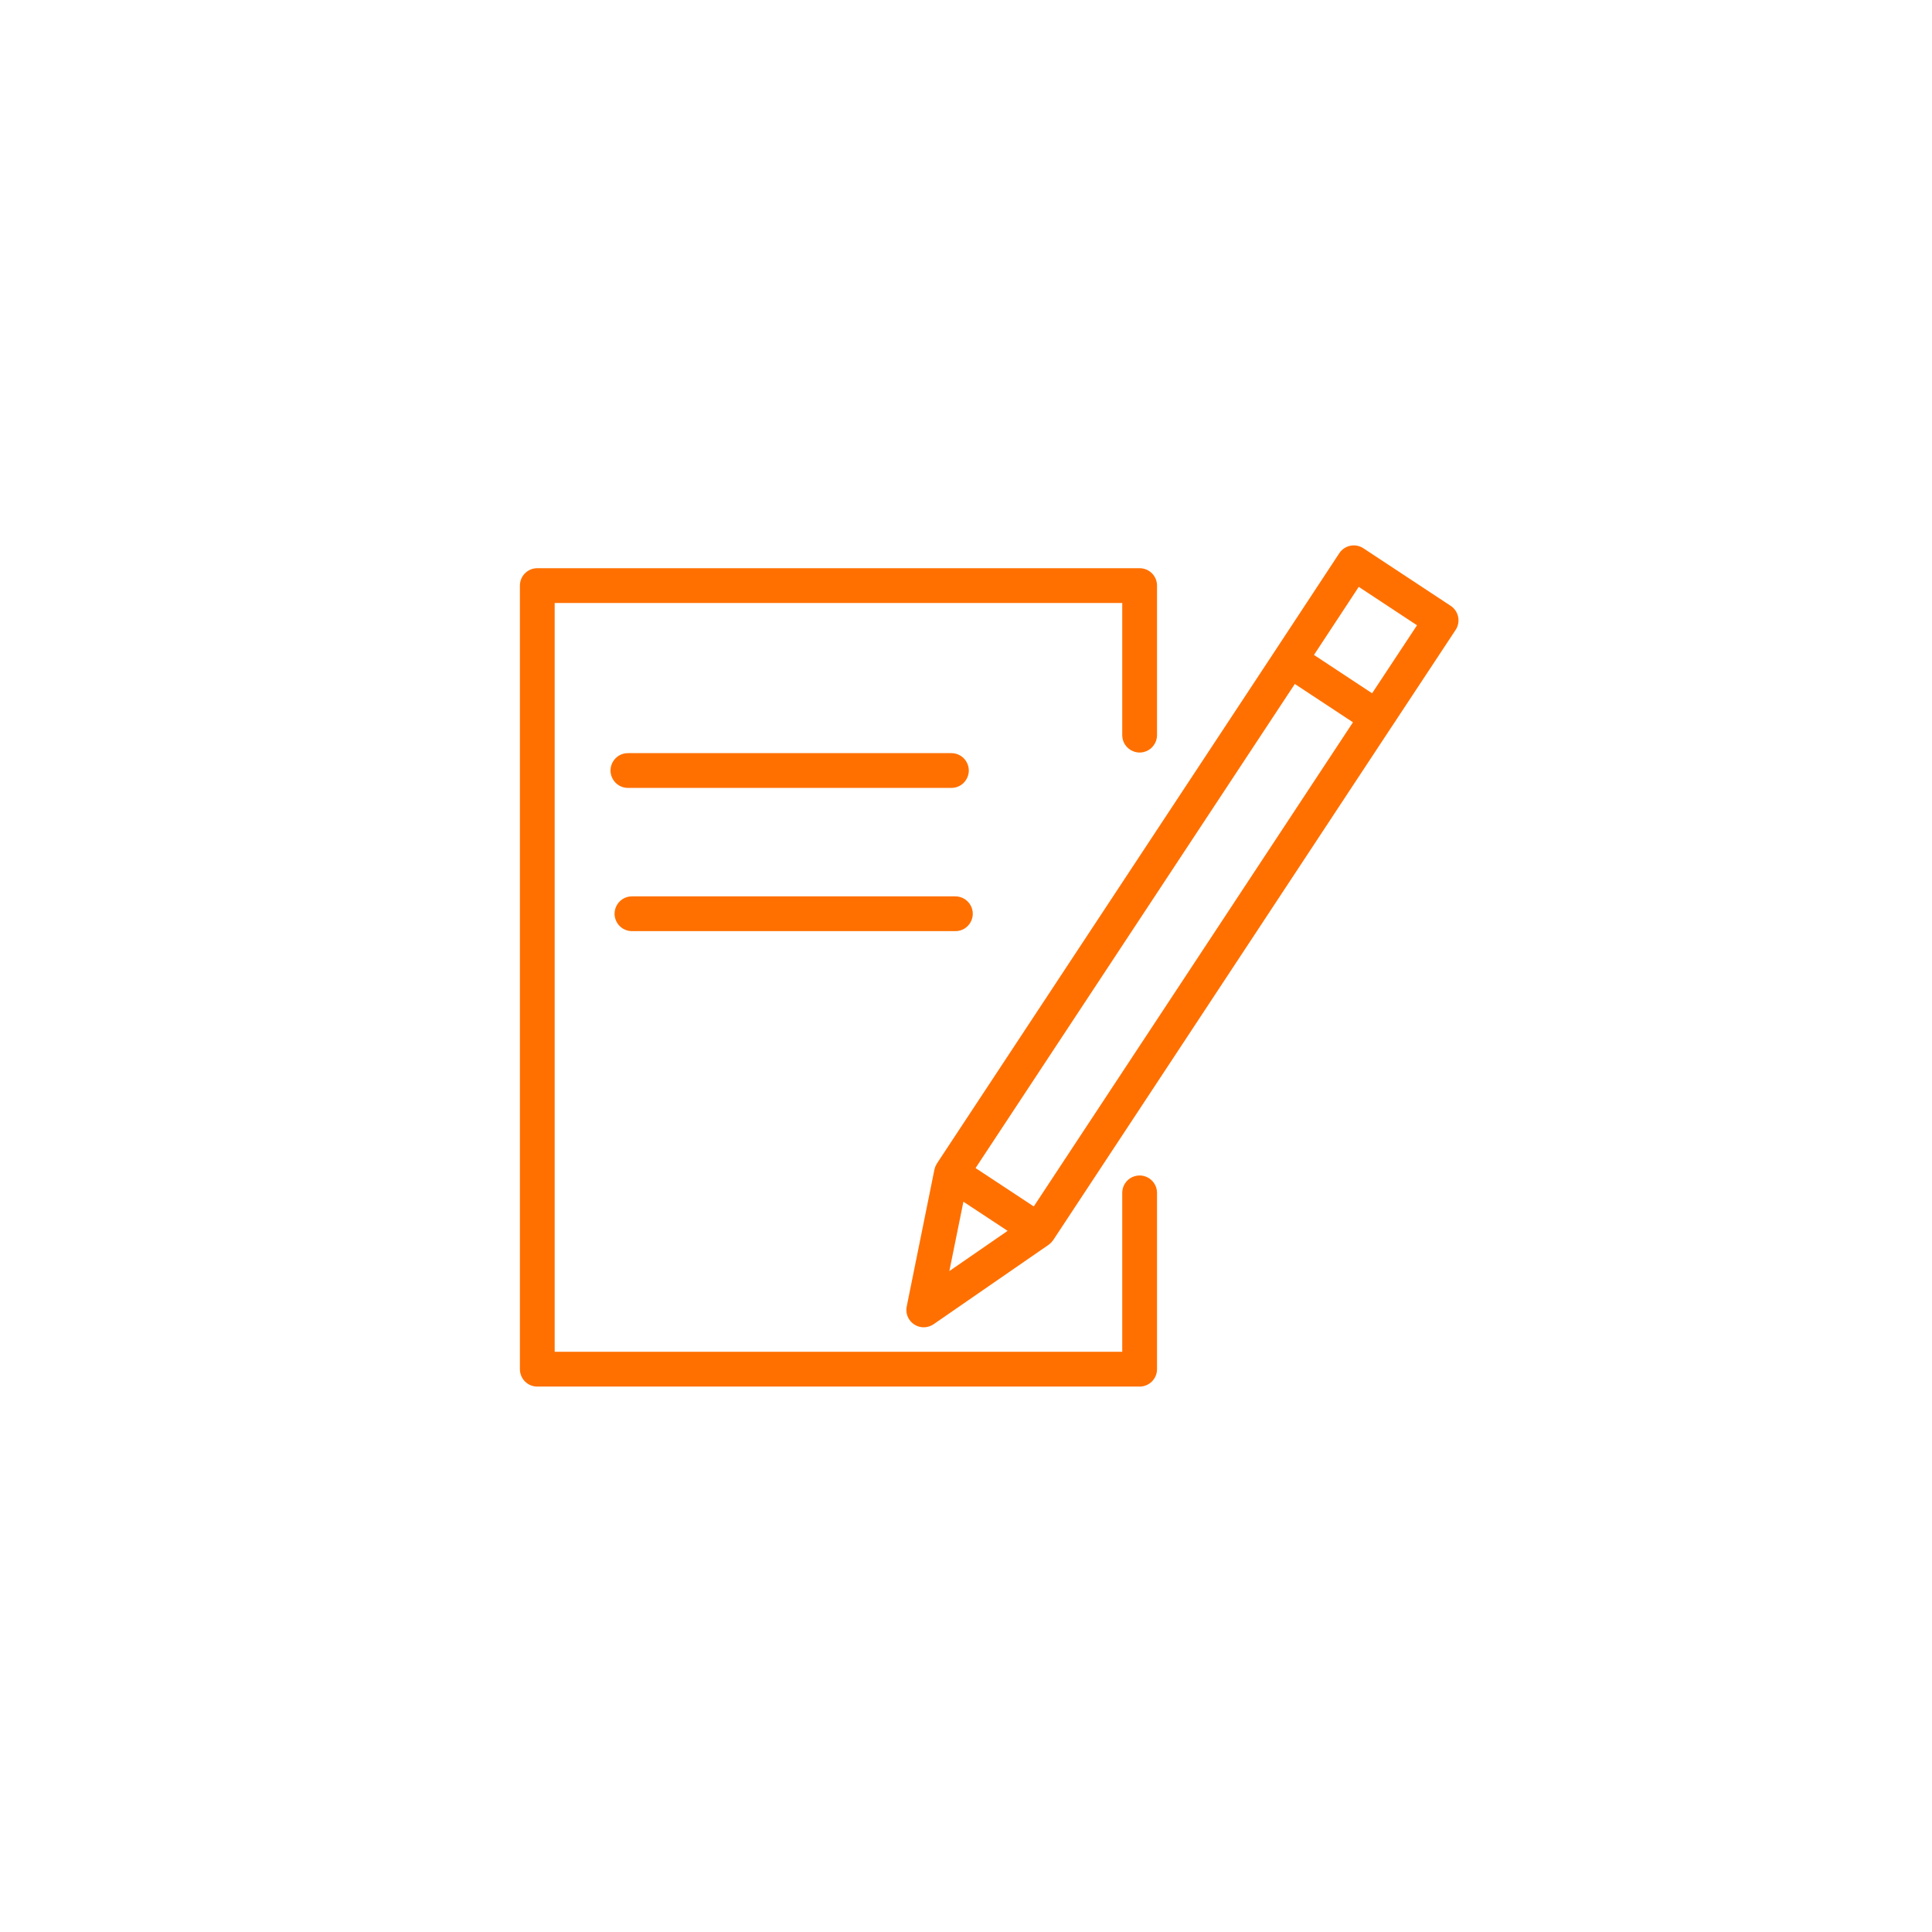
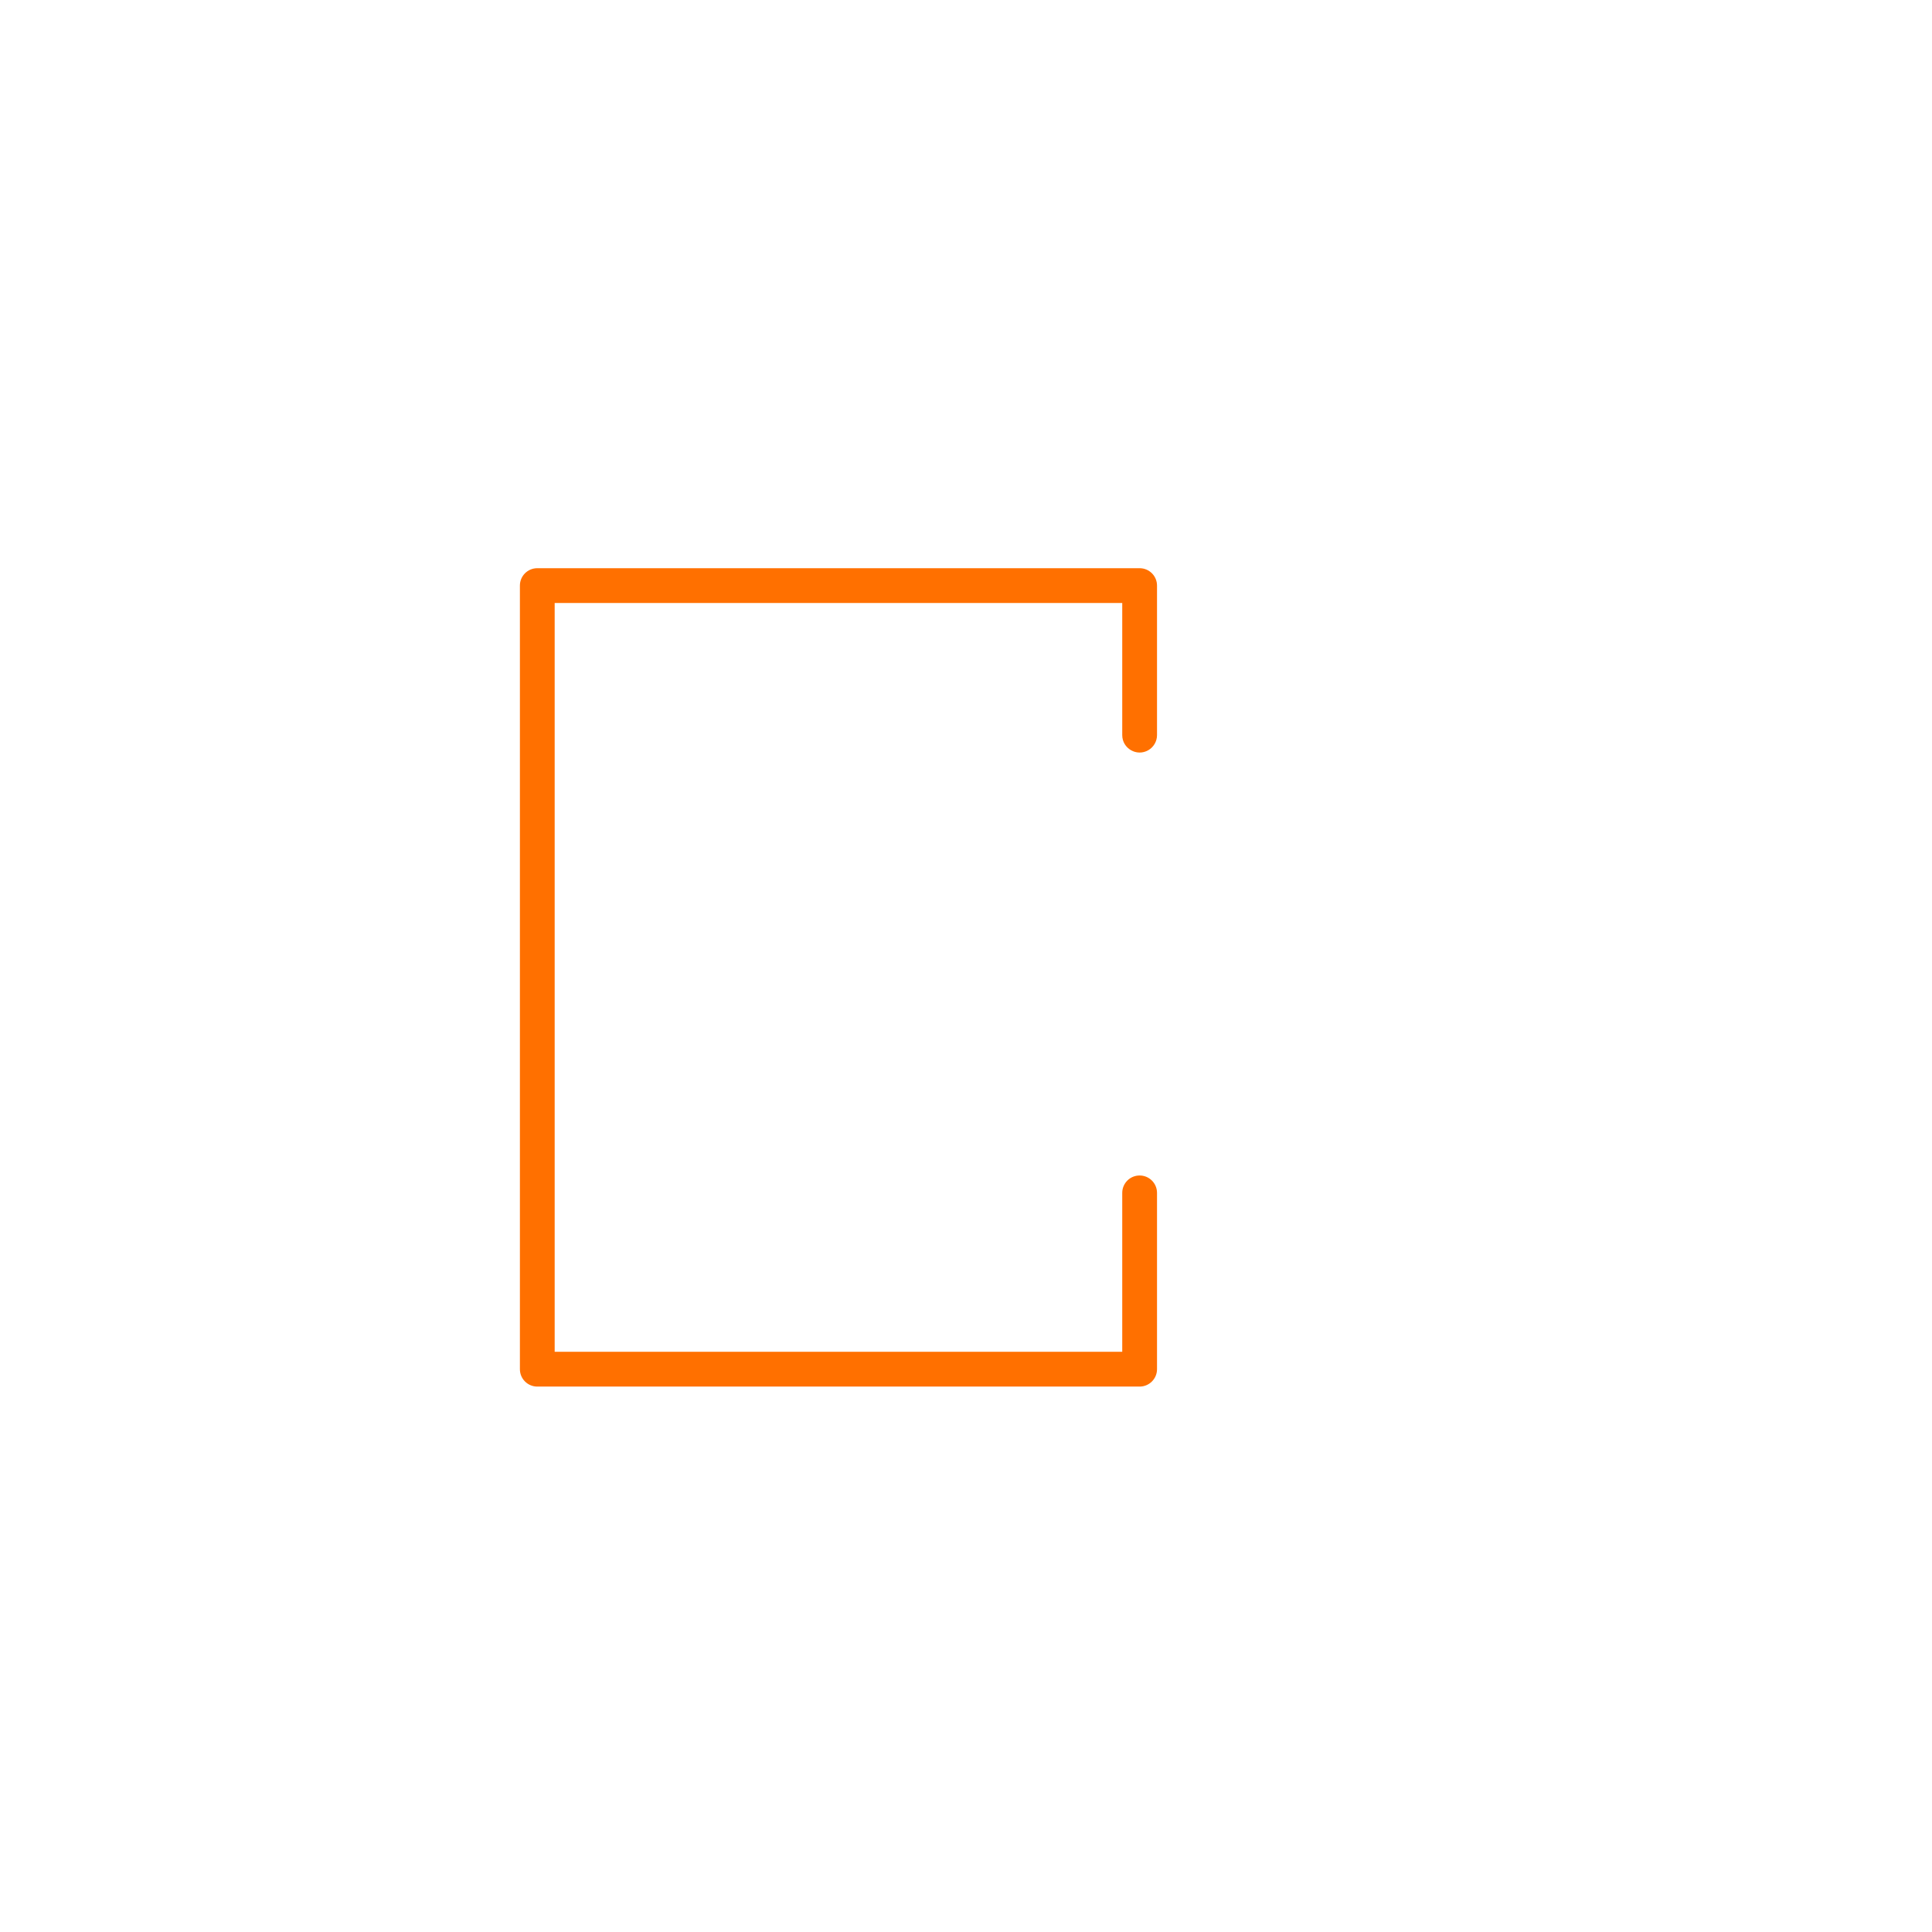
<svg xmlns="http://www.w3.org/2000/svg" viewBox="0 0 100.00 100.00">
  <path fill="#ff7000" stroke="black" fill-opacity="1" stroke-width="0" stroke-opacity="1" alignment-baseline="baseline" baseline-shift="baseline" color="rgb(51, 51, 51)" fill-rule="evenodd" id="tSvg6f9e688092" title="Path 1" d="M58.987 60.843C58.49 60.843 58.087 61.246 58.087 61.743C58.087 64.485 58.087 67.227 58.087 69.969C48.294 69.969 38.502 69.969 28.71 69.969C28.71 57.05 28.71 44.13 28.71 31.21C38.502 31.21 48.294 31.21 58.087 31.21C58.087 33.49 58.087 35.77 58.087 38.05C58.087 38.743 58.837 39.176 59.437 38.83C59.715 38.669 59.887 38.372 59.887 38.05C59.887 35.47 59.887 32.89 59.887 30.31C59.887 29.813 59.484 29.41 58.987 29.41C48.594 29.41 38.202 29.41 27.81 29.41C27.312 29.41 26.91 29.813 26.91 30.31C26.91 43.83 26.91 57.35 26.91 70.869C26.91 71.366 27.312 71.769 27.81 71.769C38.202 71.769 48.594 71.769 58.987 71.769C59.484 71.769 59.887 71.366 59.887 70.869C59.887 67.827 59.887 64.785 59.887 61.743C59.887 61.246 59.484 60.843 58.987 60.843Z" />
-   <path fill="#ff7000" stroke="black" fill-opacity="1" stroke-width="0" stroke-opacity="1" alignment-baseline="baseline" baseline-shift="baseline" color="rgb(51, 51, 51)" fill-rule="evenodd" id="tSvga54c88cacd" title="Path 2" d="M75.473 31.929C75.425 31.695 75.286 31.489 75.087 31.358C73.58 30.365 72.074 29.372 70.568 28.378C70.153 28.105 69.594 28.22 69.321 28.635C68.218 30.311 67.115 31.986 66.013 33.661C66.013 33.662 66.012 33.662 66.012 33.662C60.174 42.515 54.335 51.368 48.496 60.22C48.481 60.244 48.471 60.27 48.458 60.294C48.444 60.319 48.429 60.343 48.418 60.369C48.4 60.414 48.385 60.461 48.375 60.508C48.372 60.518 48.368 60.526 48.366 60.537C48.365 60.538 48.365 60.539 48.365 60.54C48.364 60.543 48.364 60.546 48.363 60.549C47.886 62.906 47.409 65.263 46.932 67.621C46.793 68.299 47.441 68.873 48.097 68.654C48.178 68.627 48.255 68.589 48.325 68.54C50.309 67.17 52.292 65.801 54.275 64.431C54.295 64.417 54.31 64.401 54.329 64.386C54.348 64.371 54.366 64.356 54.384 64.339C54.428 64.297 54.468 64.251 54.502 64.201C54.506 64.195 54.511 64.192 54.515 64.186C54.517 64.184 54.519 64.181 54.52 64.178C54.522 64.176 54.523 64.174 54.525 64.171C60.358 55.324 66.192 46.476 72.025 37.628C72.026 37.628 72.026 37.627 72.027 37.627C73.132 35.953 74.237 34.279 75.342 32.605C75.474 32.406 75.521 32.162 75.473 31.929ZM49.866 62.2C50.628 62.703 51.391 63.206 52.154 63.709C51.149 64.403 50.144 65.097 49.138 65.791C49.381 64.594 49.623 63.397 49.866 62.2ZM53.508 62.445C52.503 61.783 51.499 61.121 50.495 60.459C56.003 52.107 61.512 43.754 67.02 35.402C68.023 36.063 69.026 36.725 70.029 37.386C64.522 45.739 59.015 54.092 53.508 62.445ZM71.02 35.884C70.017 35.223 69.014 34.561 68.011 33.899C68.784 32.725 69.556 31.551 70.329 30.376C71.334 31.039 72.339 31.702 73.344 32.364C72.569 33.538 71.794 34.711 71.02 35.884ZM49.245 40.782C49.937 40.782 50.37 40.032 50.024 39.432C49.863 39.153 49.566 38.982 49.245 38.982C43.663 38.982 38.082 38.982 32.501 38.982C31.808 38.982 31.375 39.732 31.722 40.332C31.882 40.61 32.179 40.782 32.501 40.782C38.082 40.782 43.663 40.782 49.245 40.782ZM32.71 48.196C38.29 48.196 43.87 48.196 49.45 48.196C50.143 48.196 50.576 47.446 50.229 46.846C50.069 46.567 49.771 46.396 49.45 46.396C43.87 46.396 38.29 46.396 32.71 46.396C32.018 46.396 31.585 47.146 31.931 47.746C32.092 48.024 32.389 48.196 32.71 48.196Z" />
</svg>